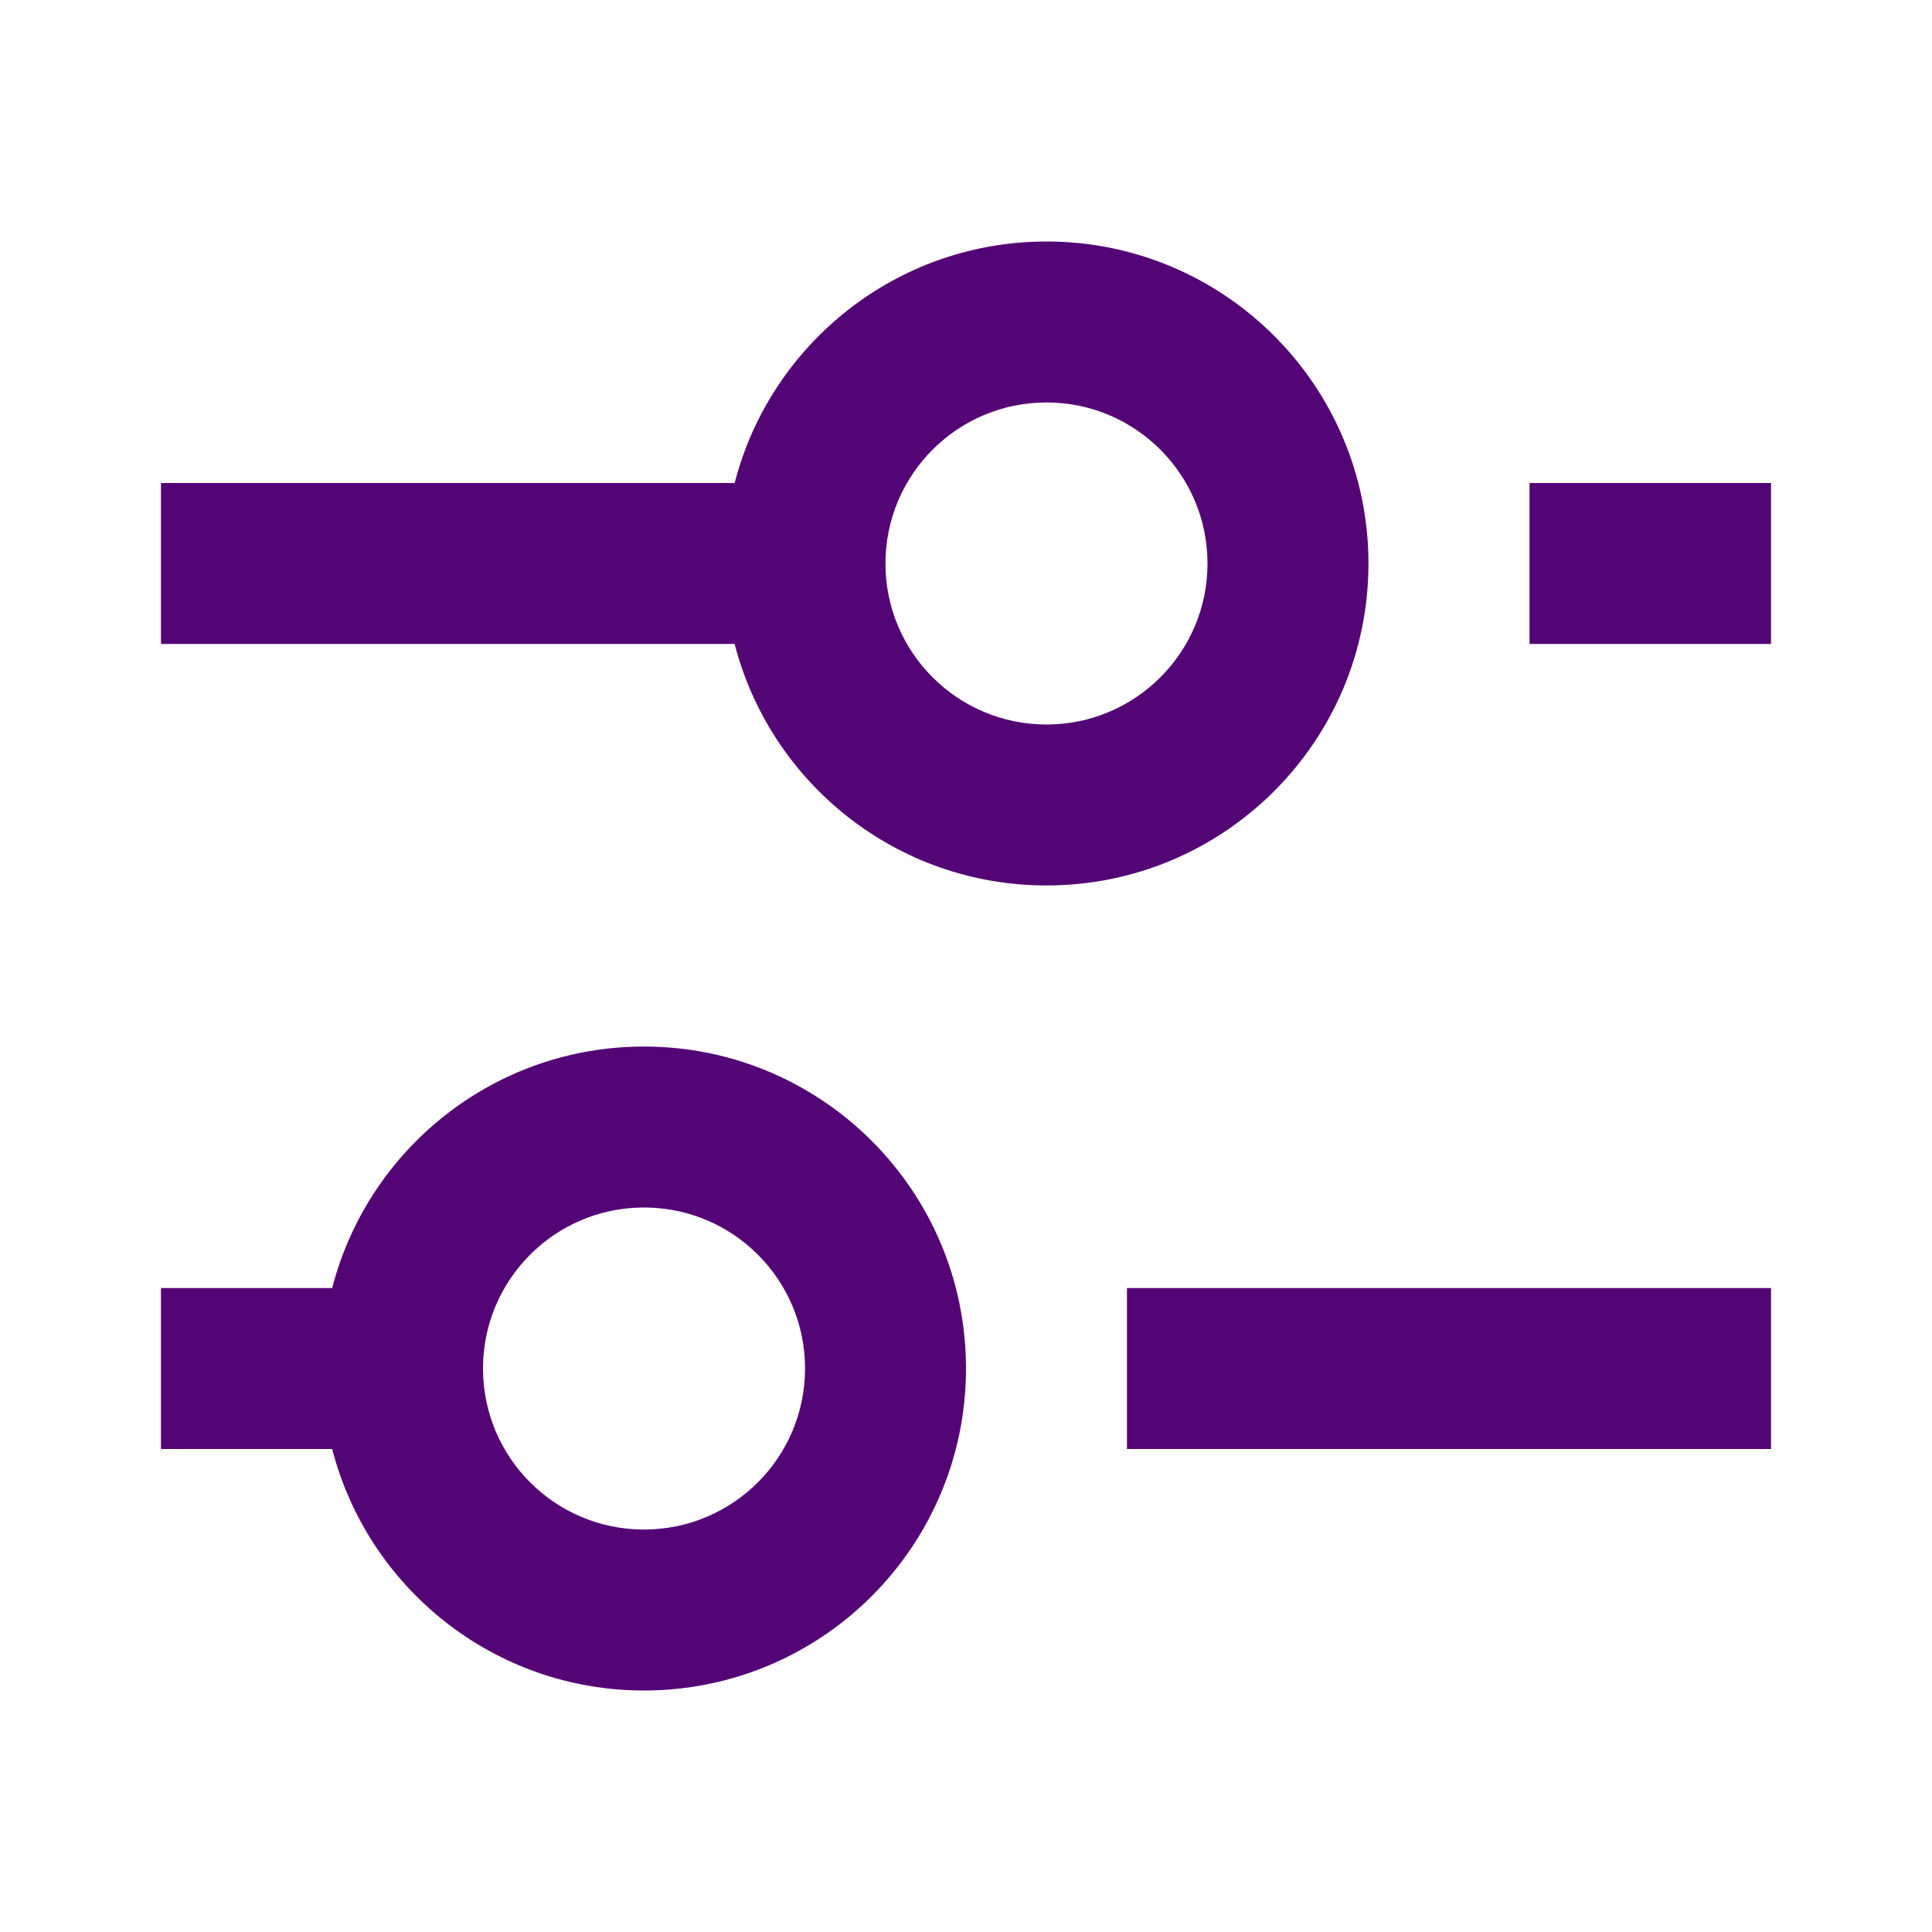
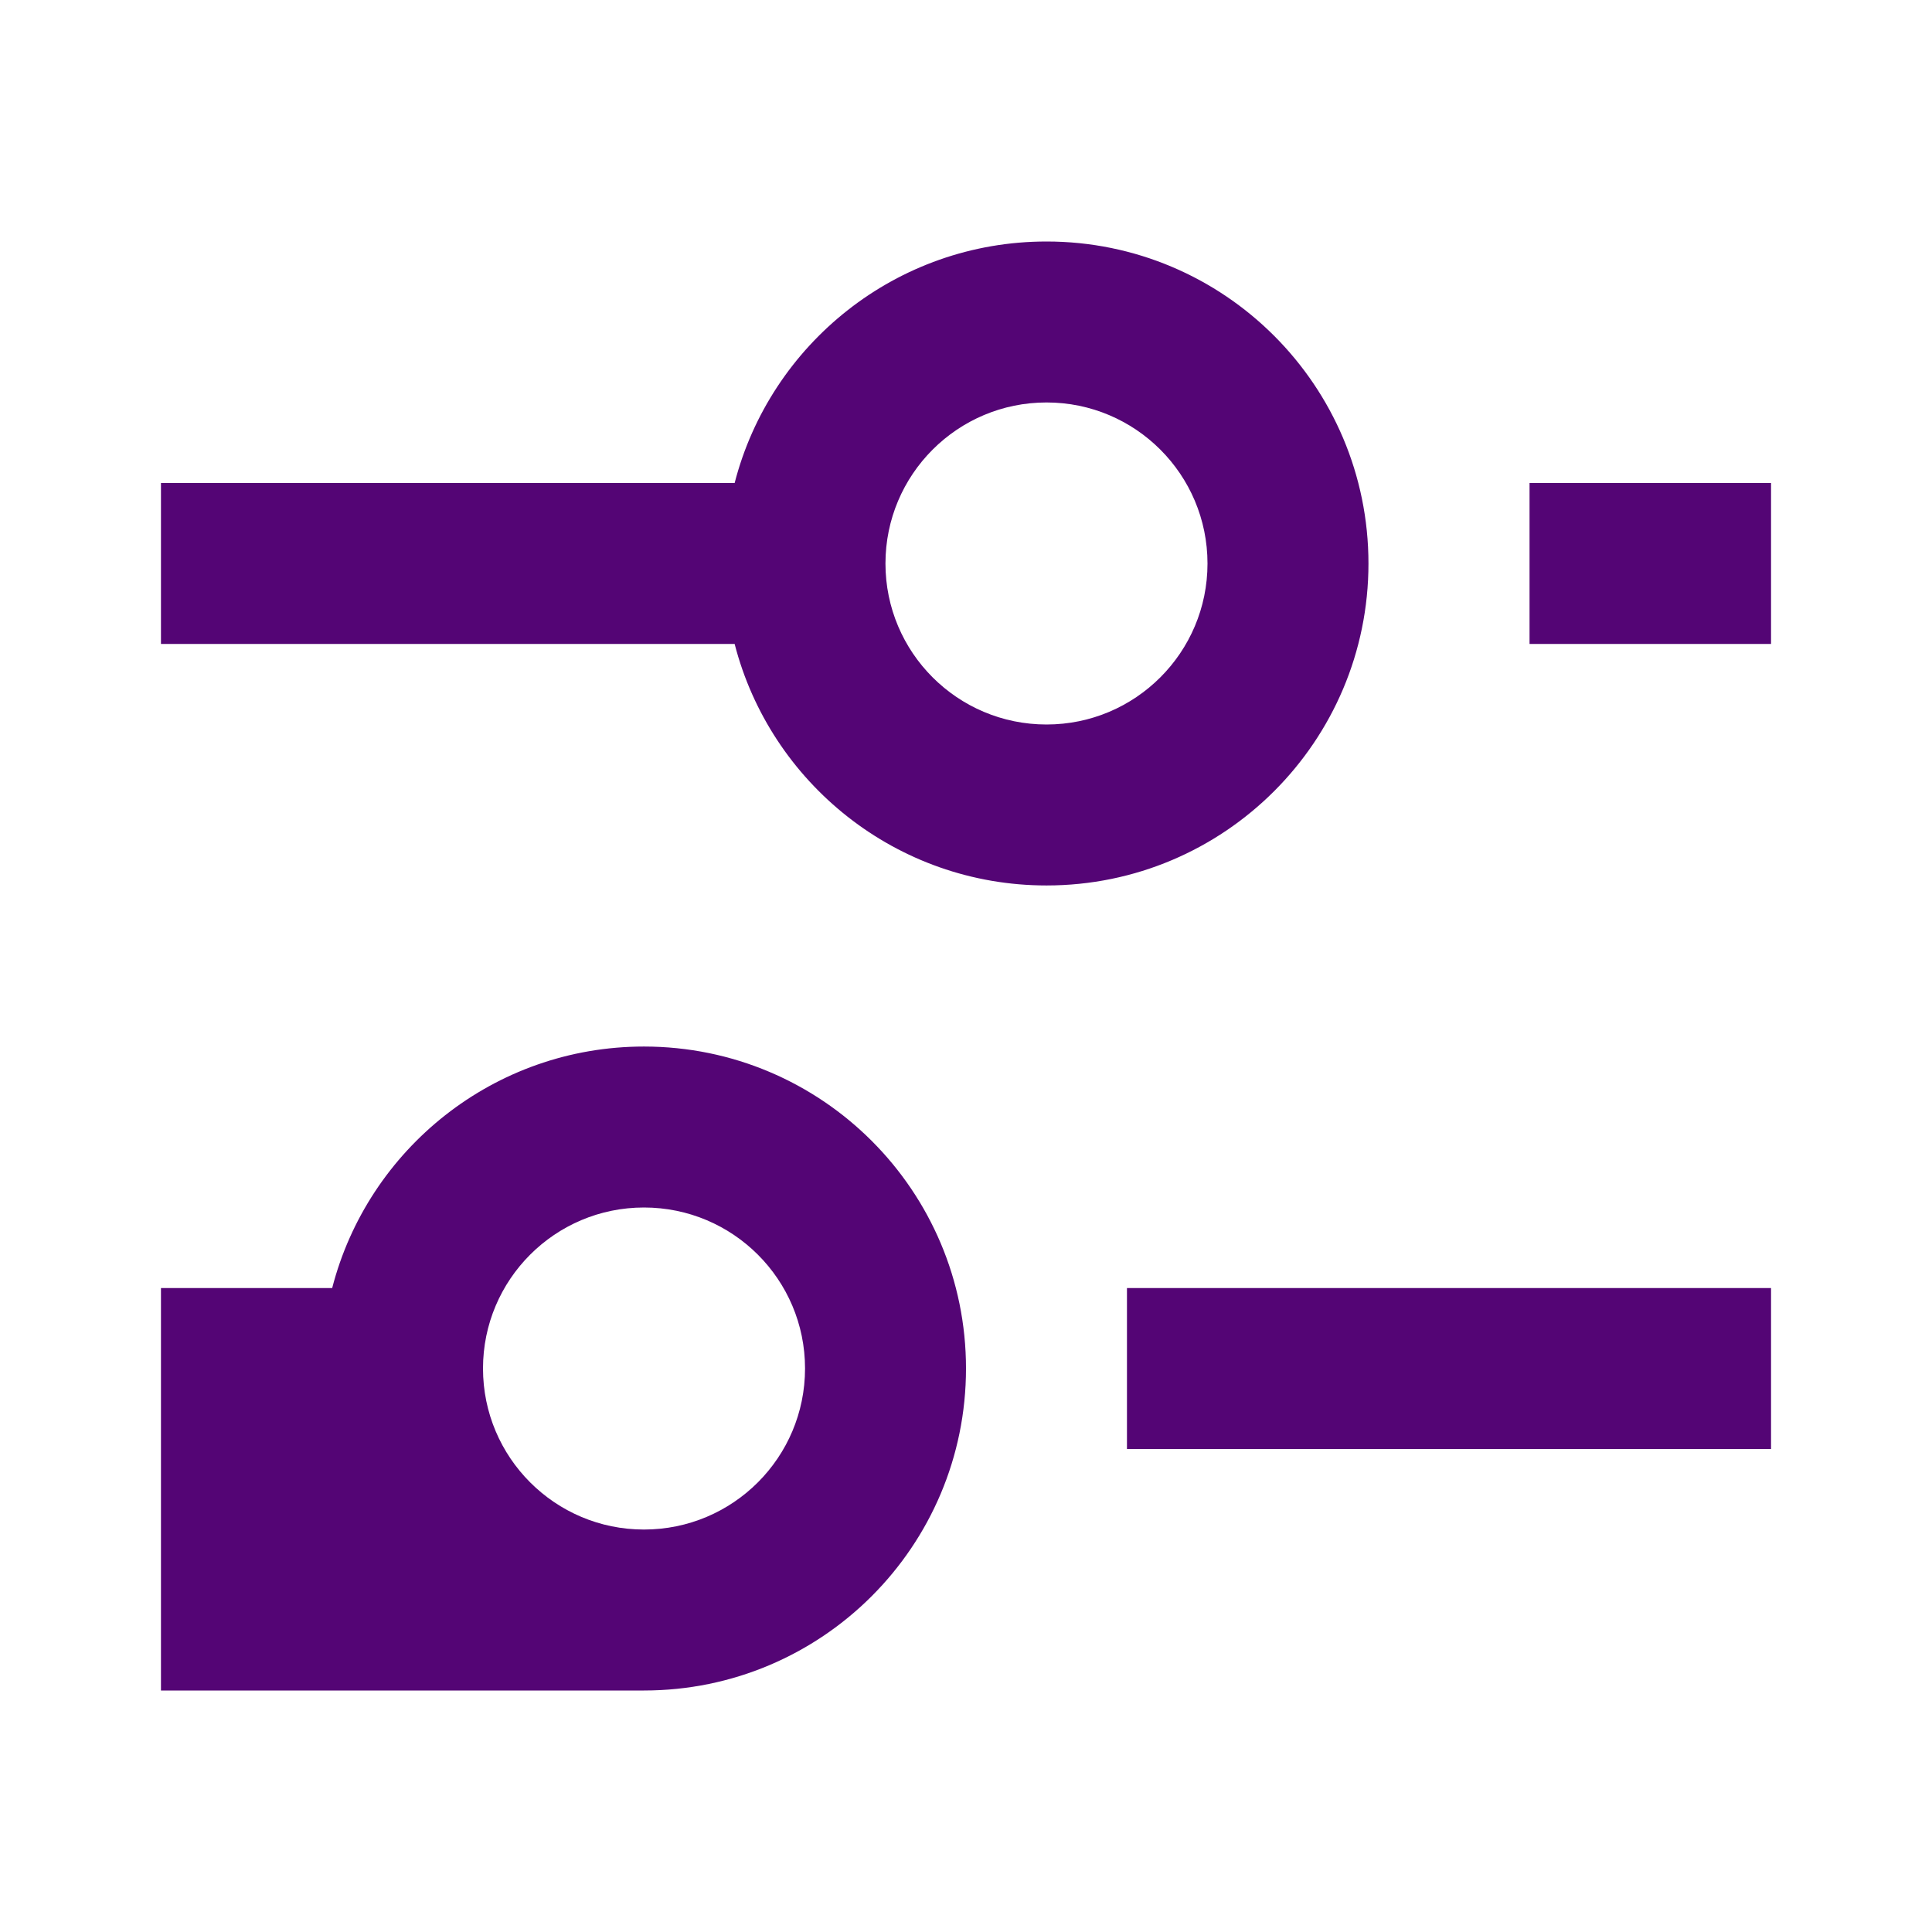
<svg xmlns="http://www.w3.org/2000/svg" width="16" height="16" viewBox="0 0 16 16" fill="none">
-   <path fill-rule="evenodd" clip-rule="evenodd" d="M8.667 7.333C7.424 7.333 6.38 6.483 6.084 5.333H1.333V4H6.084C6.38 2.85 7.424 2 8.667 2C10.139 2 11.333 3.194 11.333 4.667C11.333 6.139 10.139 7.333 8.667 7.333ZM12.667 4H14.667V5.333H12.667V4ZM5.333 14C4.091 14 3.047 13.15 2.751 12H1.333V10.667H2.751C3.047 9.517 4.091 8.667 5.333 8.667C6.806 8.667 8 9.861 8 11.333C8 12.806 6.806 14 5.333 14ZM9.333 12H14.667V10.667H9.333V12ZM6.667 11.333C6.667 12.07 6.07 12.667 5.333 12.667C4.597 12.667 4 12.07 4 11.333C4 10.597 4.597 10 5.333 10C6.07 10 6.667 10.597 6.667 11.333ZM10 4.667C10 5.403 9.403 6 8.667 6C7.93 6 7.333 5.403 7.333 4.667C7.333 3.93 7.93 3.333 8.667 3.333C9.403 3.333 10 3.93 10 4.667Z" fill="#540575" />
+   <path fill-rule="evenodd" clip-rule="evenodd" d="M8.667 7.333C7.424 7.333 6.38 6.483 6.084 5.333H1.333V4H6.084C6.38 2.85 7.424 2 8.667 2C10.139 2 11.333 3.194 11.333 4.667C11.333 6.139 10.139 7.333 8.667 7.333ZM12.667 4H14.667V5.333H12.667V4ZM5.333 14H1.333V10.667H2.751C3.047 9.517 4.091 8.667 5.333 8.667C6.806 8.667 8 9.861 8 11.333C8 12.806 6.806 14 5.333 14ZM9.333 12H14.667V10.667H9.333V12ZM6.667 11.333C6.667 12.07 6.07 12.667 5.333 12.667C4.597 12.667 4 12.07 4 11.333C4 10.597 4.597 10 5.333 10C6.07 10 6.667 10.597 6.667 11.333ZM10 4.667C10 5.403 9.403 6 8.667 6C7.93 6 7.333 5.403 7.333 4.667C7.333 3.93 7.93 3.333 8.667 3.333C9.403 3.333 10 3.93 10 4.667Z" fill="#540575" />
</svg>